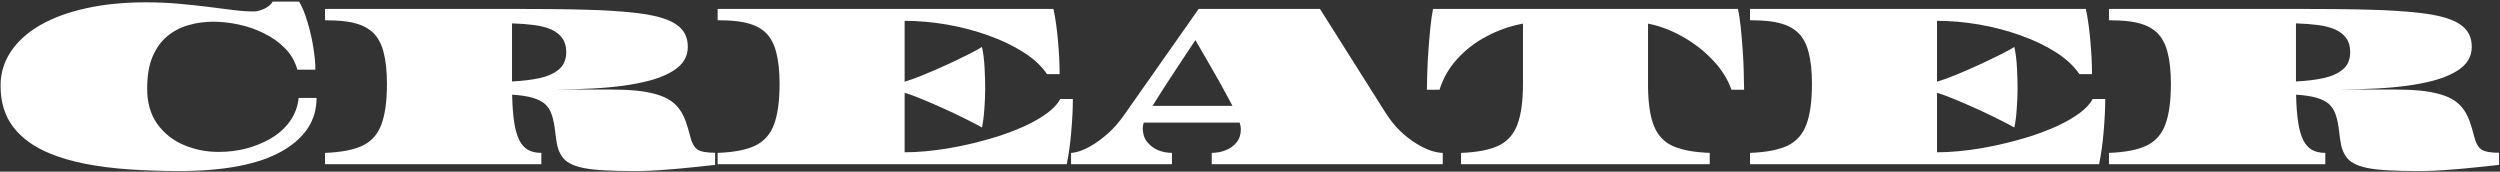
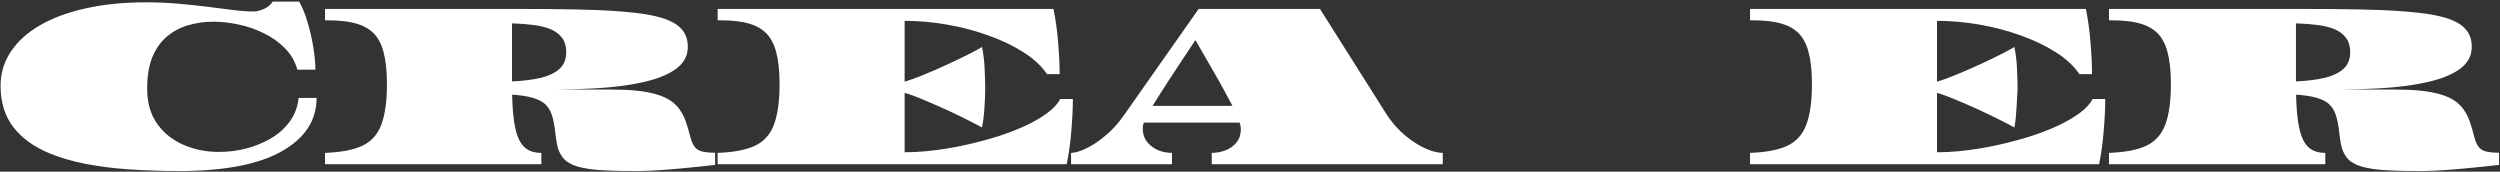
<svg xmlns="http://www.w3.org/2000/svg" width="335" height="23" viewBox="0 0 335 23" fill="none">
  <rect x="0" y="0" width="335" height="23" fill="#333333" stroke="none" />
  <path d="M323.997 22.919C322.44 22.919 321.113 22.886 320.018 22.822C317.837 22.714 316.301 22.403 315.409 21.887C314.947 21.651 314.587 21.329 314.33 20.92C314.061 20.534 313.862 20.072 313.733 19.535C313.615 18.987 313.518 18.353 313.443 17.633C313.347 16.763 313.202 16.033 313.008 15.442C312.815 14.84 312.514 14.346 312.106 13.96C311.322 13.24 309.845 12.815 307.675 12.687C307.707 14.137 307.798 15.361 307.949 16.36C308.099 17.349 308.325 18.149 308.625 18.761C308.937 19.373 309.329 19.814 309.802 20.082C310.285 20.351 310.881 20.485 311.59 20.485V22H282.602V20.485C284.751 20.41 286.427 20.088 287.63 19.519C288.833 18.939 289.676 17.988 290.16 16.666C290.654 15.345 290.901 13.535 290.901 11.236C290.901 9.539 290.75 8.126 290.45 6.999C290.16 5.86 289.671 4.968 288.983 4.324C288.532 3.916 288 3.593 287.388 3.357C286.776 3.121 286.072 2.954 285.277 2.857C284.482 2.761 283.591 2.712 282.602 2.712V1.198H308.706C310.102 1.198 311.424 1.203 312.67 1.214C313.916 1.225 315.092 1.241 316.199 1.262C318.401 1.305 320.334 1.391 321.999 1.52C323.664 1.638 325.082 1.81 326.253 2.036C327.983 2.369 329.24 2.874 330.024 3.55C330.819 4.216 331.216 5.124 331.216 6.273C331.216 7.401 330.754 8.336 329.831 9.077C328.907 9.808 327.655 10.382 326.076 10.801C325.023 11.081 323.836 11.312 322.515 11.494C321.215 11.666 319.819 11.79 318.326 11.865C316.843 11.94 315.296 11.983 313.685 11.994H320.533C321.983 11.994 323.229 12.042 324.271 12.139C326.312 12.343 327.843 12.783 328.864 13.46C329.369 13.793 329.788 14.196 330.121 14.668C330.454 15.13 330.727 15.668 330.942 16.28C331.157 16.881 331.356 17.553 331.539 18.294C331.753 19.153 332.076 19.733 332.505 20.034C332.935 20.324 333.725 20.469 334.874 20.469V22.097C333.66 22.236 332.543 22.355 331.522 22.451C330.502 22.559 329.546 22.645 328.654 22.709C327.773 22.784 326.946 22.838 326.173 22.87C325.41 22.902 324.685 22.919 323.997 22.919ZM307.659 10.914C309.044 10.85 310.285 10.699 311.381 10.463C312.477 10.216 313.341 9.818 313.975 9.271C314.609 8.723 314.926 7.96 314.926 6.982C314.926 6.22 314.748 5.597 314.394 5.113C314.05 4.63 313.561 4.243 312.928 3.953C312.283 3.674 311.515 3.475 310.623 3.357C309.732 3.239 308.744 3.164 307.659 3.131V10.914Z" fill="white" />
-   <path d="M234.502 22V20.485C236.651 20.41 238.327 20.088 239.53 19.519C240.733 18.939 241.576 17.988 242.06 16.666C242.554 15.345 242.801 13.535 242.801 11.236C242.801 9.539 242.65 8.126 242.35 6.999C242.06 5.86 241.571 4.968 240.883 4.324C240.432 3.916 239.9 3.593 239.288 3.357C238.676 3.121 237.972 2.954 237.177 2.857C236.382 2.761 235.491 2.712 234.502 2.712V1.198H279.507C279.786 2.551 279.99 4.023 280.119 5.613C280.259 7.203 280.329 8.642 280.329 9.931H278.637C277.917 8.857 276.864 7.879 275.479 6.999C274.093 6.118 272.519 5.366 270.757 4.743C268.996 4.109 267.153 3.625 265.23 3.292C263.308 2.959 261.417 2.793 259.559 2.793V10.946C260.16 10.774 260.966 10.484 261.976 10.076C262.985 9.668 264.086 9.19 265.279 8.642C266.46 8.094 267.465 7.611 268.292 7.192C269.119 6.773 269.662 6.472 269.919 6.29C270.102 7.095 270.22 8.035 270.274 9.109C270.328 10.173 270.354 11.107 270.354 11.913C270.354 12.687 270.317 13.578 270.242 14.588C270.177 15.587 270.07 16.419 269.919 17.085C269.64 16.914 269.071 16.613 268.211 16.183C267.352 15.743 266.353 15.259 265.214 14.733C264.129 14.239 263.071 13.777 262.04 13.347C261.02 12.918 260.192 12.617 259.559 12.445V20.405C261.363 20.405 263.351 20.222 265.521 19.857C267.69 19.481 269.828 18.965 271.934 18.31C273.276 17.88 274.528 17.402 275.688 16.876C276.848 16.339 277.842 15.764 278.669 15.152C279.496 14.54 280.076 13.911 280.409 13.267H282.101C282.101 14.556 282.031 15.995 281.892 17.585C281.763 19.175 281.559 20.646 281.279 22H234.502Z" fill="white" />
-   <path d="M195.78 22V20.485C197.929 20.41 199.604 20.088 200.808 19.519C202.011 18.939 202.854 17.988 203.337 16.666C203.832 15.345 204.079 13.535 204.079 11.236V3.164C202.392 3.475 200.786 4.034 199.261 4.839C197.735 5.634 196.414 6.644 195.297 7.869C194.18 9.083 193.379 10.468 192.896 12.026H191.204C191.204 11.467 191.22 10.699 191.252 9.722C191.285 8.744 191.338 7.729 191.414 6.676C191.489 5.634 191.575 4.635 191.671 3.679C191.768 2.712 191.886 1.885 192.026 1.198H232.889C233.04 1.885 233.163 2.712 233.26 3.679C233.356 4.635 233.442 5.634 233.518 6.676C233.593 7.729 233.641 8.744 233.663 9.722C233.695 10.699 233.711 11.467 233.711 12.026H232.019C231.503 10.576 230.66 9.244 229.489 8.03C228.329 6.805 226.992 5.769 225.477 4.92C223.962 4.061 222.416 3.475 220.836 3.164V11.752C220.869 13.943 221.137 15.662 221.642 16.908C222.147 18.154 222.996 19.046 224.188 19.583C225.391 20.109 227.029 20.41 229.103 20.485V22H195.78Z" fill="white" />
+   <path d="M234.502 22V20.485C236.651 20.41 238.327 20.088 239.53 19.519C240.733 18.939 241.576 17.988 242.06 16.666C242.554 15.345 242.801 13.535 242.801 11.236C242.801 9.539 242.65 8.126 242.35 6.999C242.06 5.86 241.571 4.968 240.883 4.324C240.432 3.916 239.9 3.593 239.288 3.357C238.676 3.121 237.972 2.954 237.177 2.857C236.382 2.761 235.491 2.712 234.502 2.712V1.198H279.507C279.786 2.551 279.99 4.023 280.119 5.613C280.259 7.203 280.329 8.642 280.329 9.931H278.637C277.917 8.857 276.864 7.879 275.479 6.999C274.093 6.118 272.519 5.366 270.757 4.743C268.996 4.109 267.153 3.625 265.23 3.292C263.308 2.959 261.417 2.793 259.559 2.793V10.946C260.16 10.774 260.966 10.484 261.976 10.076C262.985 9.668 264.086 9.19 265.279 8.642C266.46 8.094 267.465 7.611 268.292 7.192C269.119 6.773 269.662 6.472 269.919 6.29C270.102 7.095 270.22 8.035 270.274 9.109C270.328 10.173 270.354 11.107 270.354 11.913C270.177 15.587 270.07 16.419 269.919 17.085C269.64 16.914 269.071 16.613 268.211 16.183C267.352 15.743 266.353 15.259 265.214 14.733C264.129 14.239 263.071 13.777 262.04 13.347C261.02 12.918 260.192 12.617 259.559 12.445V20.405C261.363 20.405 263.351 20.222 265.521 19.857C267.69 19.481 269.828 18.965 271.934 18.31C273.276 17.88 274.528 17.402 275.688 16.876C276.848 16.339 277.842 15.764 278.669 15.152C279.496 14.54 280.076 13.911 280.409 13.267H282.101C282.101 14.556 282.031 15.995 281.892 17.585C281.763 19.175 281.559 20.646 281.279 22H234.502Z" fill="white" />
  <path d="M143.523 22V20.485C143.834 20.485 144.259 20.394 144.796 20.211C145.333 20.018 145.924 19.723 146.568 19.325C147.213 18.917 147.884 18.401 148.583 17.778C149.281 17.145 149.952 16.371 150.597 15.458L160.619 1.198H176.877L185.659 15.104C186.271 16.07 186.938 16.898 187.657 17.585C188.377 18.262 189.091 18.815 189.8 19.245C190.499 19.674 191.154 19.991 191.766 20.195C192.389 20.389 192.91 20.485 193.329 20.485V22H162.375V20.485C163.031 20.485 163.654 20.367 164.245 20.131C164.846 19.895 165.335 19.54 165.711 19.067C166.087 18.595 166.275 18.009 166.275 17.311C166.275 17.075 166.221 16.779 166.114 16.425H153.271C153.175 16.683 153.126 16.93 153.126 17.166C153.126 17.886 153.314 18.493 153.69 18.987C154.077 19.481 154.566 19.857 155.157 20.115C155.758 20.362 156.387 20.485 157.042 20.485V22H143.523ZM154.448 14.185H165.147C164.921 13.755 164.658 13.261 164.357 12.703C164.057 12.133 163.702 11.489 163.294 10.769C162.886 10.049 162.424 9.244 161.908 8.352C161.403 7.46 160.829 6.467 160.184 5.371C159.454 6.478 158.788 7.482 158.186 8.384C157.584 9.287 157.047 10.103 156.575 10.834C156.113 11.553 155.705 12.187 155.35 12.735C154.996 13.283 154.695 13.766 154.448 14.185Z" fill="white" />
  <path d="M96.164 22V20.485C98.312 20.41 99.988 20.088 101.191 19.519C102.395 18.939 103.238 17.988 103.721 16.666C104.215 15.345 104.462 13.535 104.462 11.236C104.462 9.539 104.312 8.126 104.011 6.999C103.721 5.86 103.232 4.968 102.545 4.324C102.094 3.916 101.562 3.593 100.95 3.357C100.337 3.121 99.634 2.954 98.839 2.857C98.044 2.761 97.152 2.712 96.164 2.712V1.198H141.168C141.448 2.551 141.652 4.023 141.781 5.613C141.92 7.203 141.99 8.642 141.99 9.931H140.298C139.579 8.857 138.526 7.879 137.14 6.999C135.754 6.118 134.181 5.366 132.419 4.743C130.657 4.109 128.815 3.625 126.892 3.292C124.969 2.959 123.079 2.793 121.22 2.793V10.946C121.822 10.774 122.627 10.484 123.637 10.076C124.647 9.668 125.748 9.19 126.94 8.642C128.122 8.094 129.126 7.611 129.954 7.192C130.781 6.773 131.323 6.472 131.581 6.29C131.764 7.095 131.882 8.035 131.936 9.109C131.989 10.173 132.016 11.107 132.016 11.913C132.016 12.687 131.979 13.578 131.903 14.588C131.839 15.587 131.731 16.419 131.581 17.085C131.302 16.914 130.732 16.613 129.873 16.183C129.014 15.743 128.015 15.259 126.876 14.733C125.791 14.239 124.733 13.777 123.702 13.347C122.681 12.918 121.854 12.617 121.22 12.445V20.405C123.025 20.405 125.012 20.222 127.182 19.857C129.352 19.481 131.49 18.965 133.595 18.31C134.938 17.88 136.189 17.402 137.35 16.876C138.51 16.339 139.503 15.764 140.331 15.152C141.158 14.54 141.738 13.911 142.071 13.267H143.763C143.763 14.556 143.693 15.995 143.553 17.585C143.424 19.175 143.22 20.646 142.941 22H96.164Z" fill="white" />
  <path d="M84.947 22.919C83.39 22.919 82.063 22.886 80.967 22.822C78.787 22.714 77.251 22.403 76.359 21.887C75.897 21.651 75.537 21.329 75.279 20.92C75.011 20.534 74.812 20.072 74.683 19.535C74.565 18.987 74.468 18.353 74.393 17.633C74.296 16.763 74.151 16.033 73.958 15.442C73.765 14.84 73.464 14.346 73.056 13.96C72.272 13.24 70.794 12.815 68.625 12.687C68.657 14.137 68.748 15.361 68.898 16.36C69.049 17.349 69.275 18.149 69.575 18.761C69.887 19.373 70.279 19.814 70.751 20.082C71.235 20.351 71.831 20.485 72.54 20.485V22H43.552V20.485C45.701 20.41 47.377 20.088 48.58 19.519C49.783 18.939 50.626 17.988 51.109 16.666C51.604 15.345 51.851 13.535 51.851 11.236C51.851 9.539 51.7 8.126 51.4 6.999C51.109 5.86 50.621 4.968 49.933 4.324C49.482 3.916 48.95 3.593 48.338 3.357C47.726 3.121 47.022 2.954 46.227 2.857C45.432 2.761 44.541 2.712 43.552 2.712V1.198H69.656C71.052 1.198 72.374 1.203 73.62 1.214C74.866 1.225 76.042 1.241 77.148 1.262C79.351 1.305 81.284 1.391 82.949 1.52C84.614 1.638 86.032 1.81 87.203 2.036C88.933 2.369 90.189 2.874 90.974 3.55C91.769 4.216 92.166 5.124 92.166 6.273C92.166 7.401 91.704 8.336 90.78 9.077C89.856 9.808 88.605 10.382 87.026 10.801C85.973 11.081 84.786 11.312 83.465 11.494C82.165 11.666 80.769 11.79 79.275 11.865C77.793 11.94 76.246 11.983 74.635 11.994H81.483C82.933 11.994 84.179 12.042 85.221 12.139C87.262 12.343 88.793 12.783 89.814 13.46C90.318 13.793 90.737 14.196 91.07 14.668C91.403 15.13 91.677 15.668 91.892 16.28C92.107 16.881 92.306 17.553 92.488 18.294C92.703 19.153 93.025 19.733 93.455 20.034C93.885 20.324 94.674 20.469 95.824 20.469V22.097C94.61 22.236 93.493 22.355 92.472 22.451C91.452 22.559 90.496 22.645 89.604 22.709C88.723 22.784 87.896 22.838 87.123 22.87C86.36 22.902 85.635 22.919 84.947 22.919ZM68.609 10.914C69.994 10.85 71.235 10.699 72.331 10.463C73.426 10.216 74.291 9.818 74.925 9.271C75.559 8.723 75.876 7.96 75.876 6.982C75.876 6.22 75.698 5.597 75.344 5.113C75 4.63 74.511 4.243 73.877 3.953C73.233 3.674 72.465 3.475 71.573 3.357C70.682 3.239 69.693 3.164 68.609 3.131V10.914Z" fill="white" />
  <path d="M23.941 22.919C22.759 22.919 21.609 22.897 20.492 22.854C19.375 22.822 18.29 22.768 17.237 22.693C15.132 22.543 13.198 22.295 11.437 21.952C9.675 21.608 8.09 21.146 6.683 20.566C4.578 19.706 2.95 18.536 1.801 17.053C0.651 15.571 0.077 13.718 0.077 11.494C0.077 9.808 0.539 8.277 1.462 6.902C2.386 5.527 3.691 4.351 5.378 3.373C7.075 2.396 9.116 1.644 11.501 1.117C13.896 0.58 16.571 0.312 19.526 0.312C21.105 0.312 22.598 0.376 24.005 0.505C25.412 0.634 26.723 0.773 27.937 0.924C29.14 1.063 30.241 1.203 31.24 1.343C32.25 1.472 33.179 1.536 34.027 1.536C34.414 1.536 34.871 1.418 35.397 1.182C35.934 0.935 36.316 0.612 36.541 0.215H40.086C40.516 0.956 40.892 1.88 41.214 2.986C41.547 4.093 41.805 5.215 41.987 6.354C42.17 7.482 42.261 8.476 42.261 9.335H39.844C39.544 8.239 38.996 7.289 38.201 6.483C37.406 5.667 36.455 4.99 35.349 4.453C34.264 3.916 33.125 3.523 31.933 3.276C30.751 3.029 29.639 2.906 28.597 2.906C27.426 2.906 26.309 3.062 25.246 3.373C24.182 3.674 23.232 4.173 22.394 4.872C21.567 5.559 20.911 6.478 20.428 7.627C19.955 8.766 19.719 10.178 19.719 11.865C19.719 13.766 20.17 15.345 21.072 16.602C21.975 17.859 23.156 18.799 24.617 19.422C26.078 20.045 27.636 20.356 29.29 20.356C31.836 20.356 34.14 19.771 36.203 18.6C37.245 18.009 38.109 17.252 38.797 16.328C39.484 15.394 39.893 14.325 40.022 13.122H42.422C42.422 16.129 40.865 18.514 37.75 20.276C34.634 22.038 30.031 22.919 23.941 22.919Z" fill="white" />
</svg>